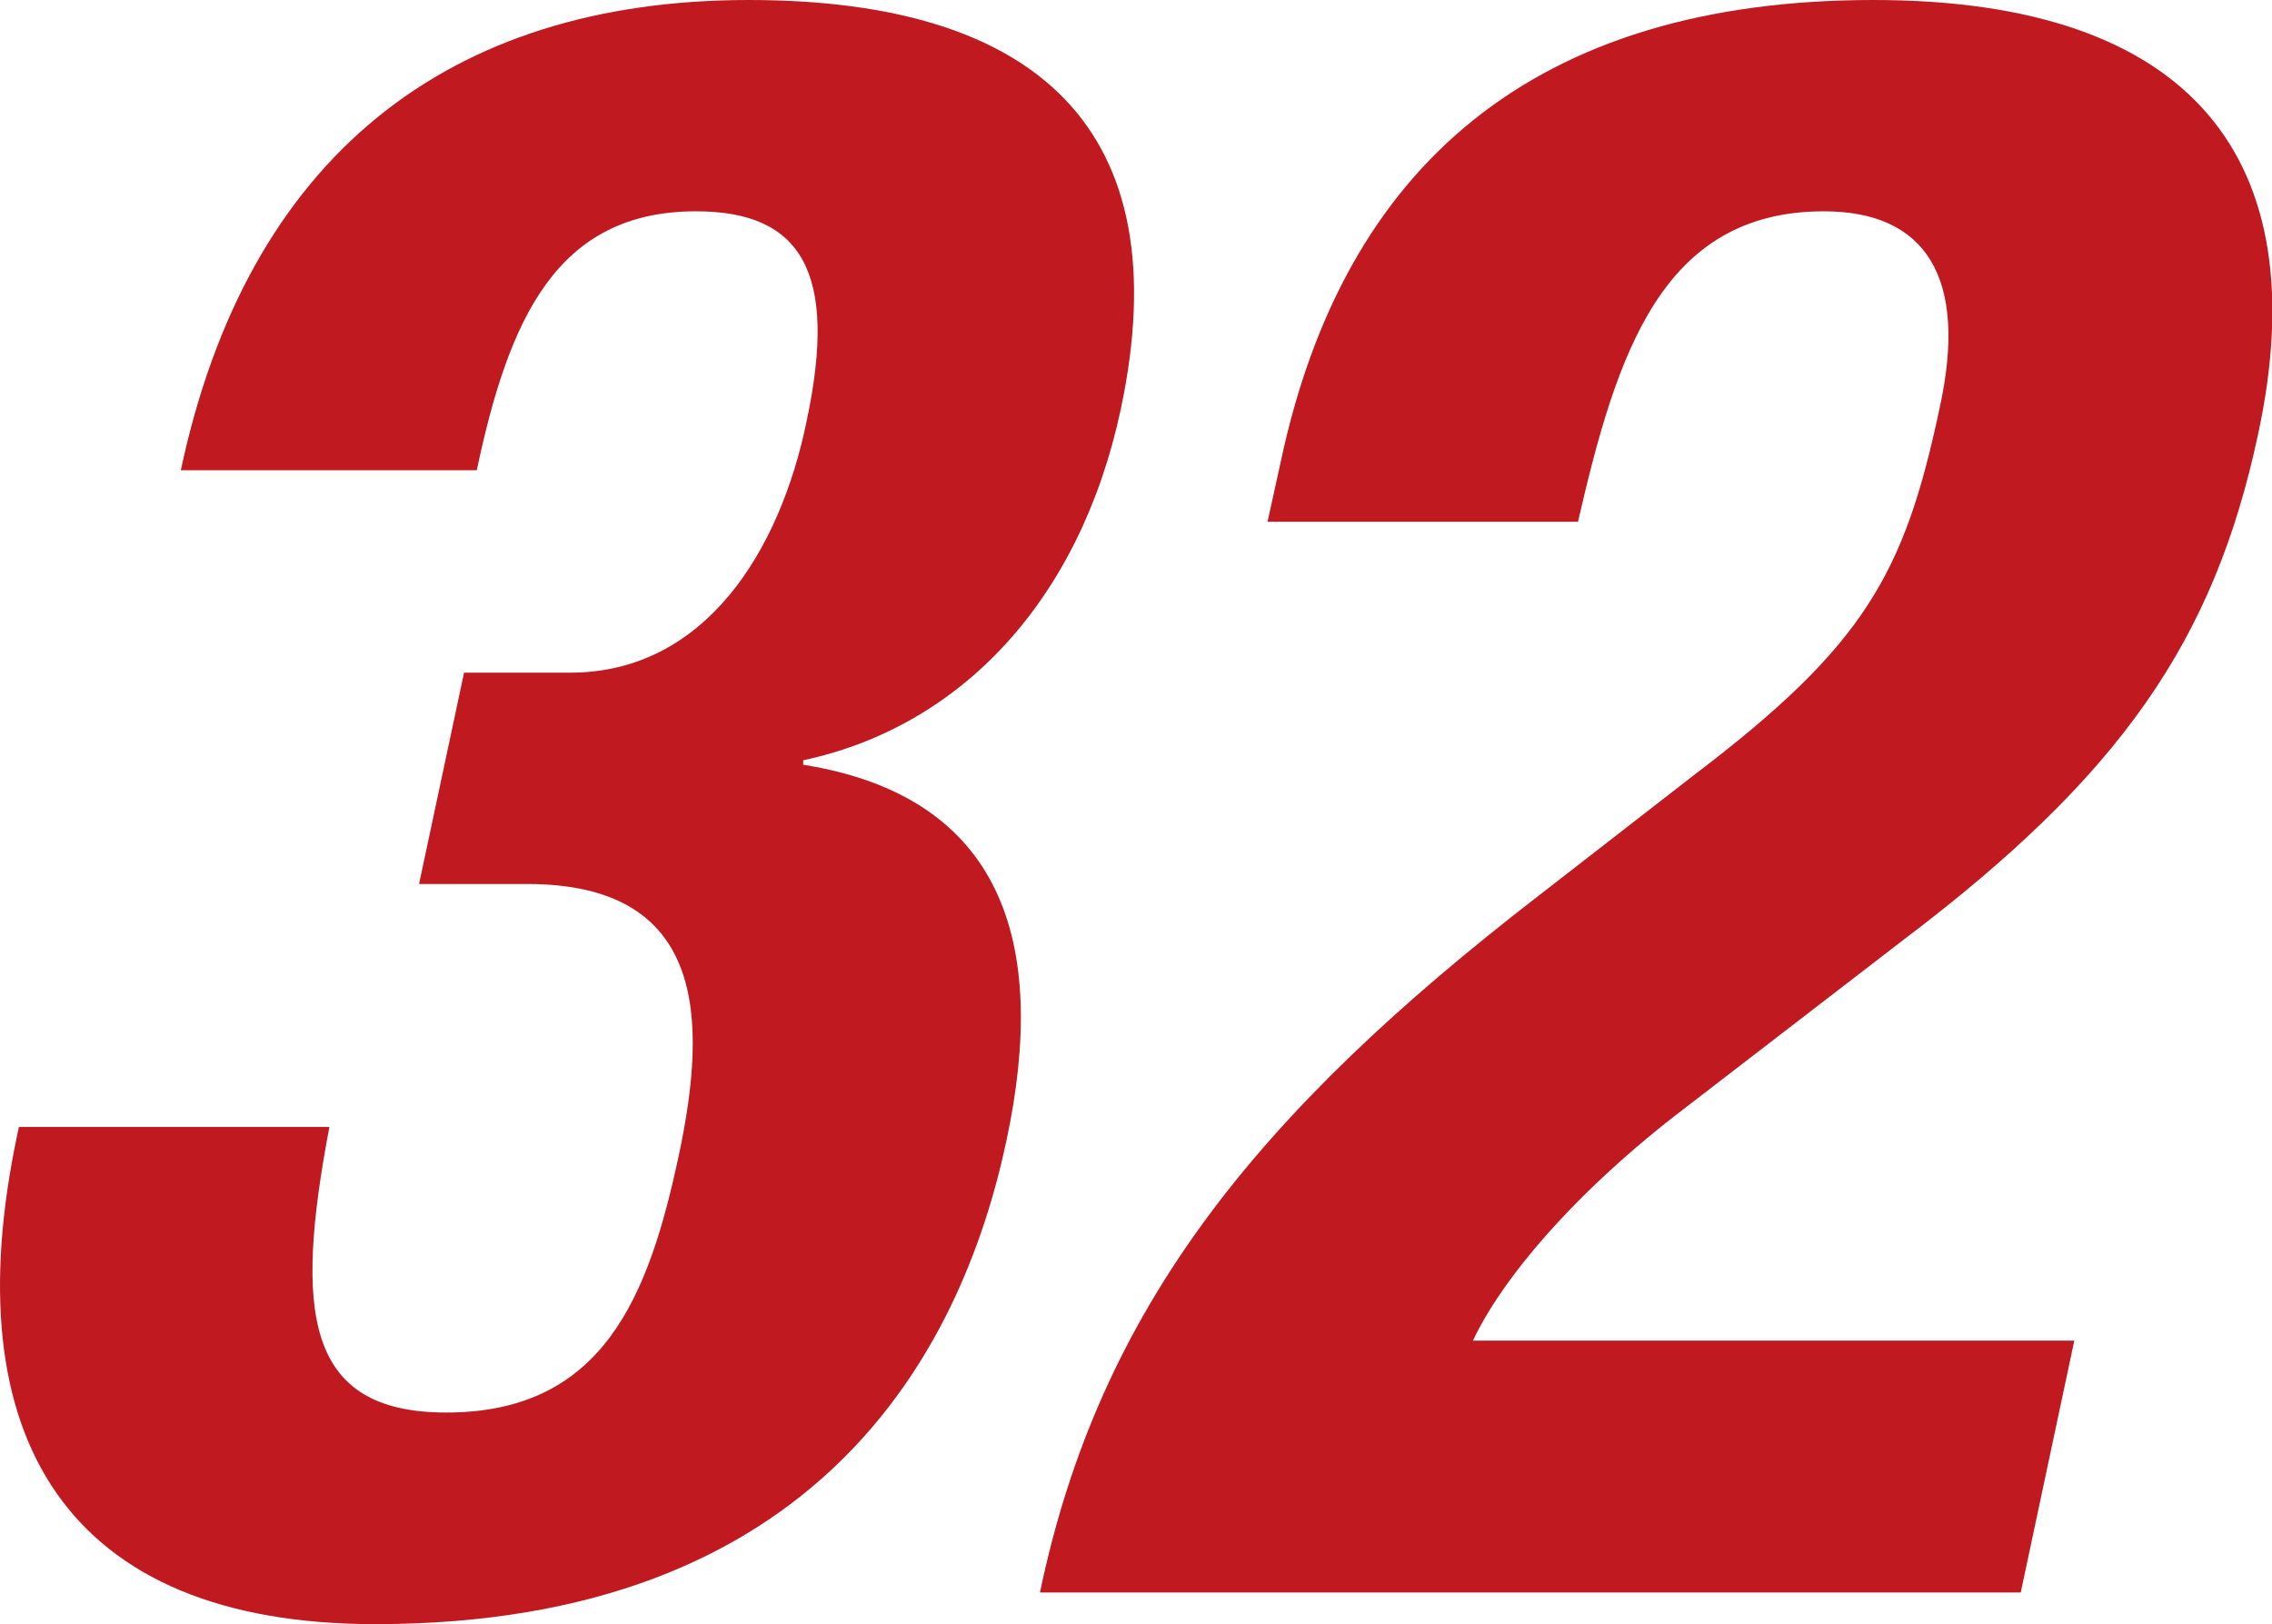
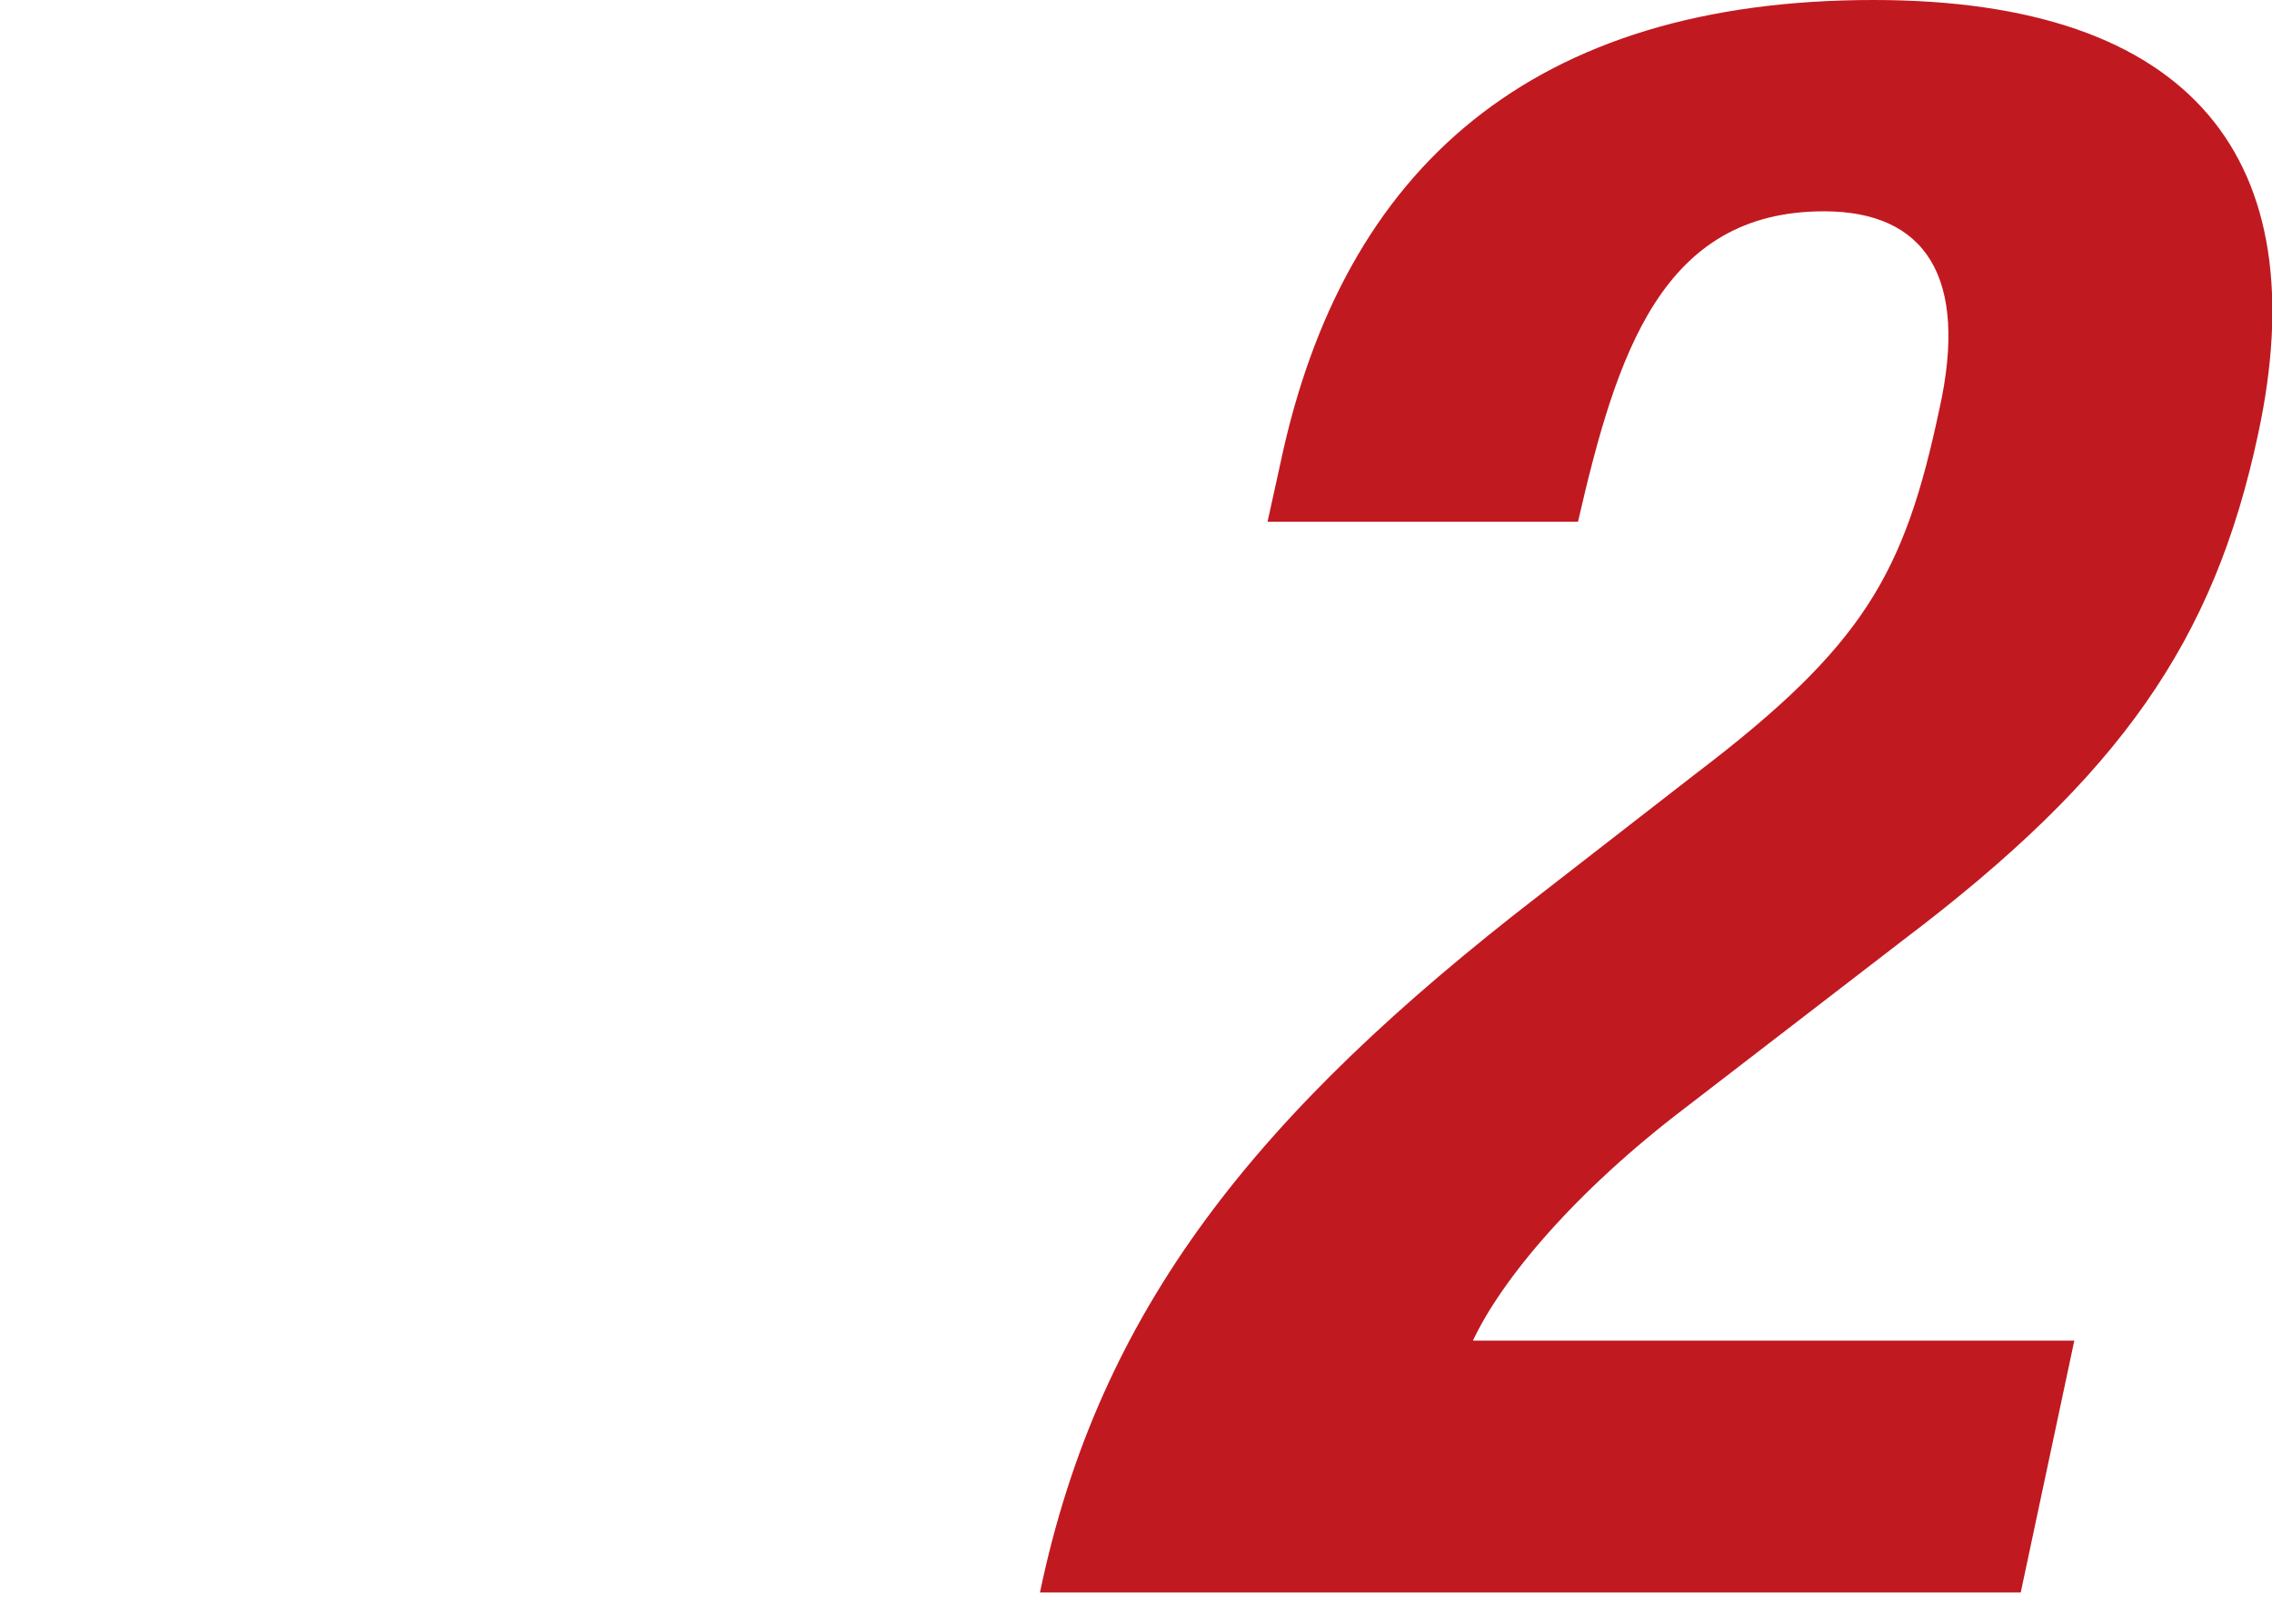
<svg xmlns="http://www.w3.org/2000/svg" width="76.77" height="54.88" viewBox="0 0 76.77 54.88">
  <defs>
    <style>.cls-1{fill:#c11920;}</style>
  </defs>
  <g id="レイヤー_2" data-name="レイヤー 2">
    <g id="ディフェンダー">
-       <path class="cls-1" d="M11.13,38.08c-1.18,6.23-.84,9.65,3.95,9.65,5.32,0,6.84-3.95,7.85-8.66s.89-9.2-5.12-9.2H14.16l1.52-7.14h3.58c4.56,0,7.1-4.11,8-8.52,1.06-5-.17-7.07-3.74-7.07-4.72,0-6.33,3.65-7.41,8.75h-10C8.36,5.32,15.12,0,25.3,0,35,0,39.89,4.33,37.87,13.83c-1.38,6.46-5.4,10.72-10.73,11.86l0,.15c6.69,1.07,8.31,5.93,6.87,12.69-1.53,7.22-6.43,16.35-21.33,16.35C2.24,54.88-1.59,48.57.59,38.31l.05-.23Z" />
      <path class="cls-1" d="M68.28,53.81H35.14c2-9.58,7.32-16.19,16.87-23.56l5.28-4.1c5.71-4.34,7.06-6.77,8.24-12.32,1-4.48-.48-6.69-3.9-6.69-5.47,0-7,4.79-8.31,10.49H42.83l.44-2C45.39,5.62,51.83,0,63.3,0c10.8,0,15,5.4,13,14.67-1.49,7-4.66,11.55-12,17.1L57,37.39c-3.81,2.89-6.27,5.86-7.23,7.91H70.09Z" />
    </g>
  </g>
</svg>